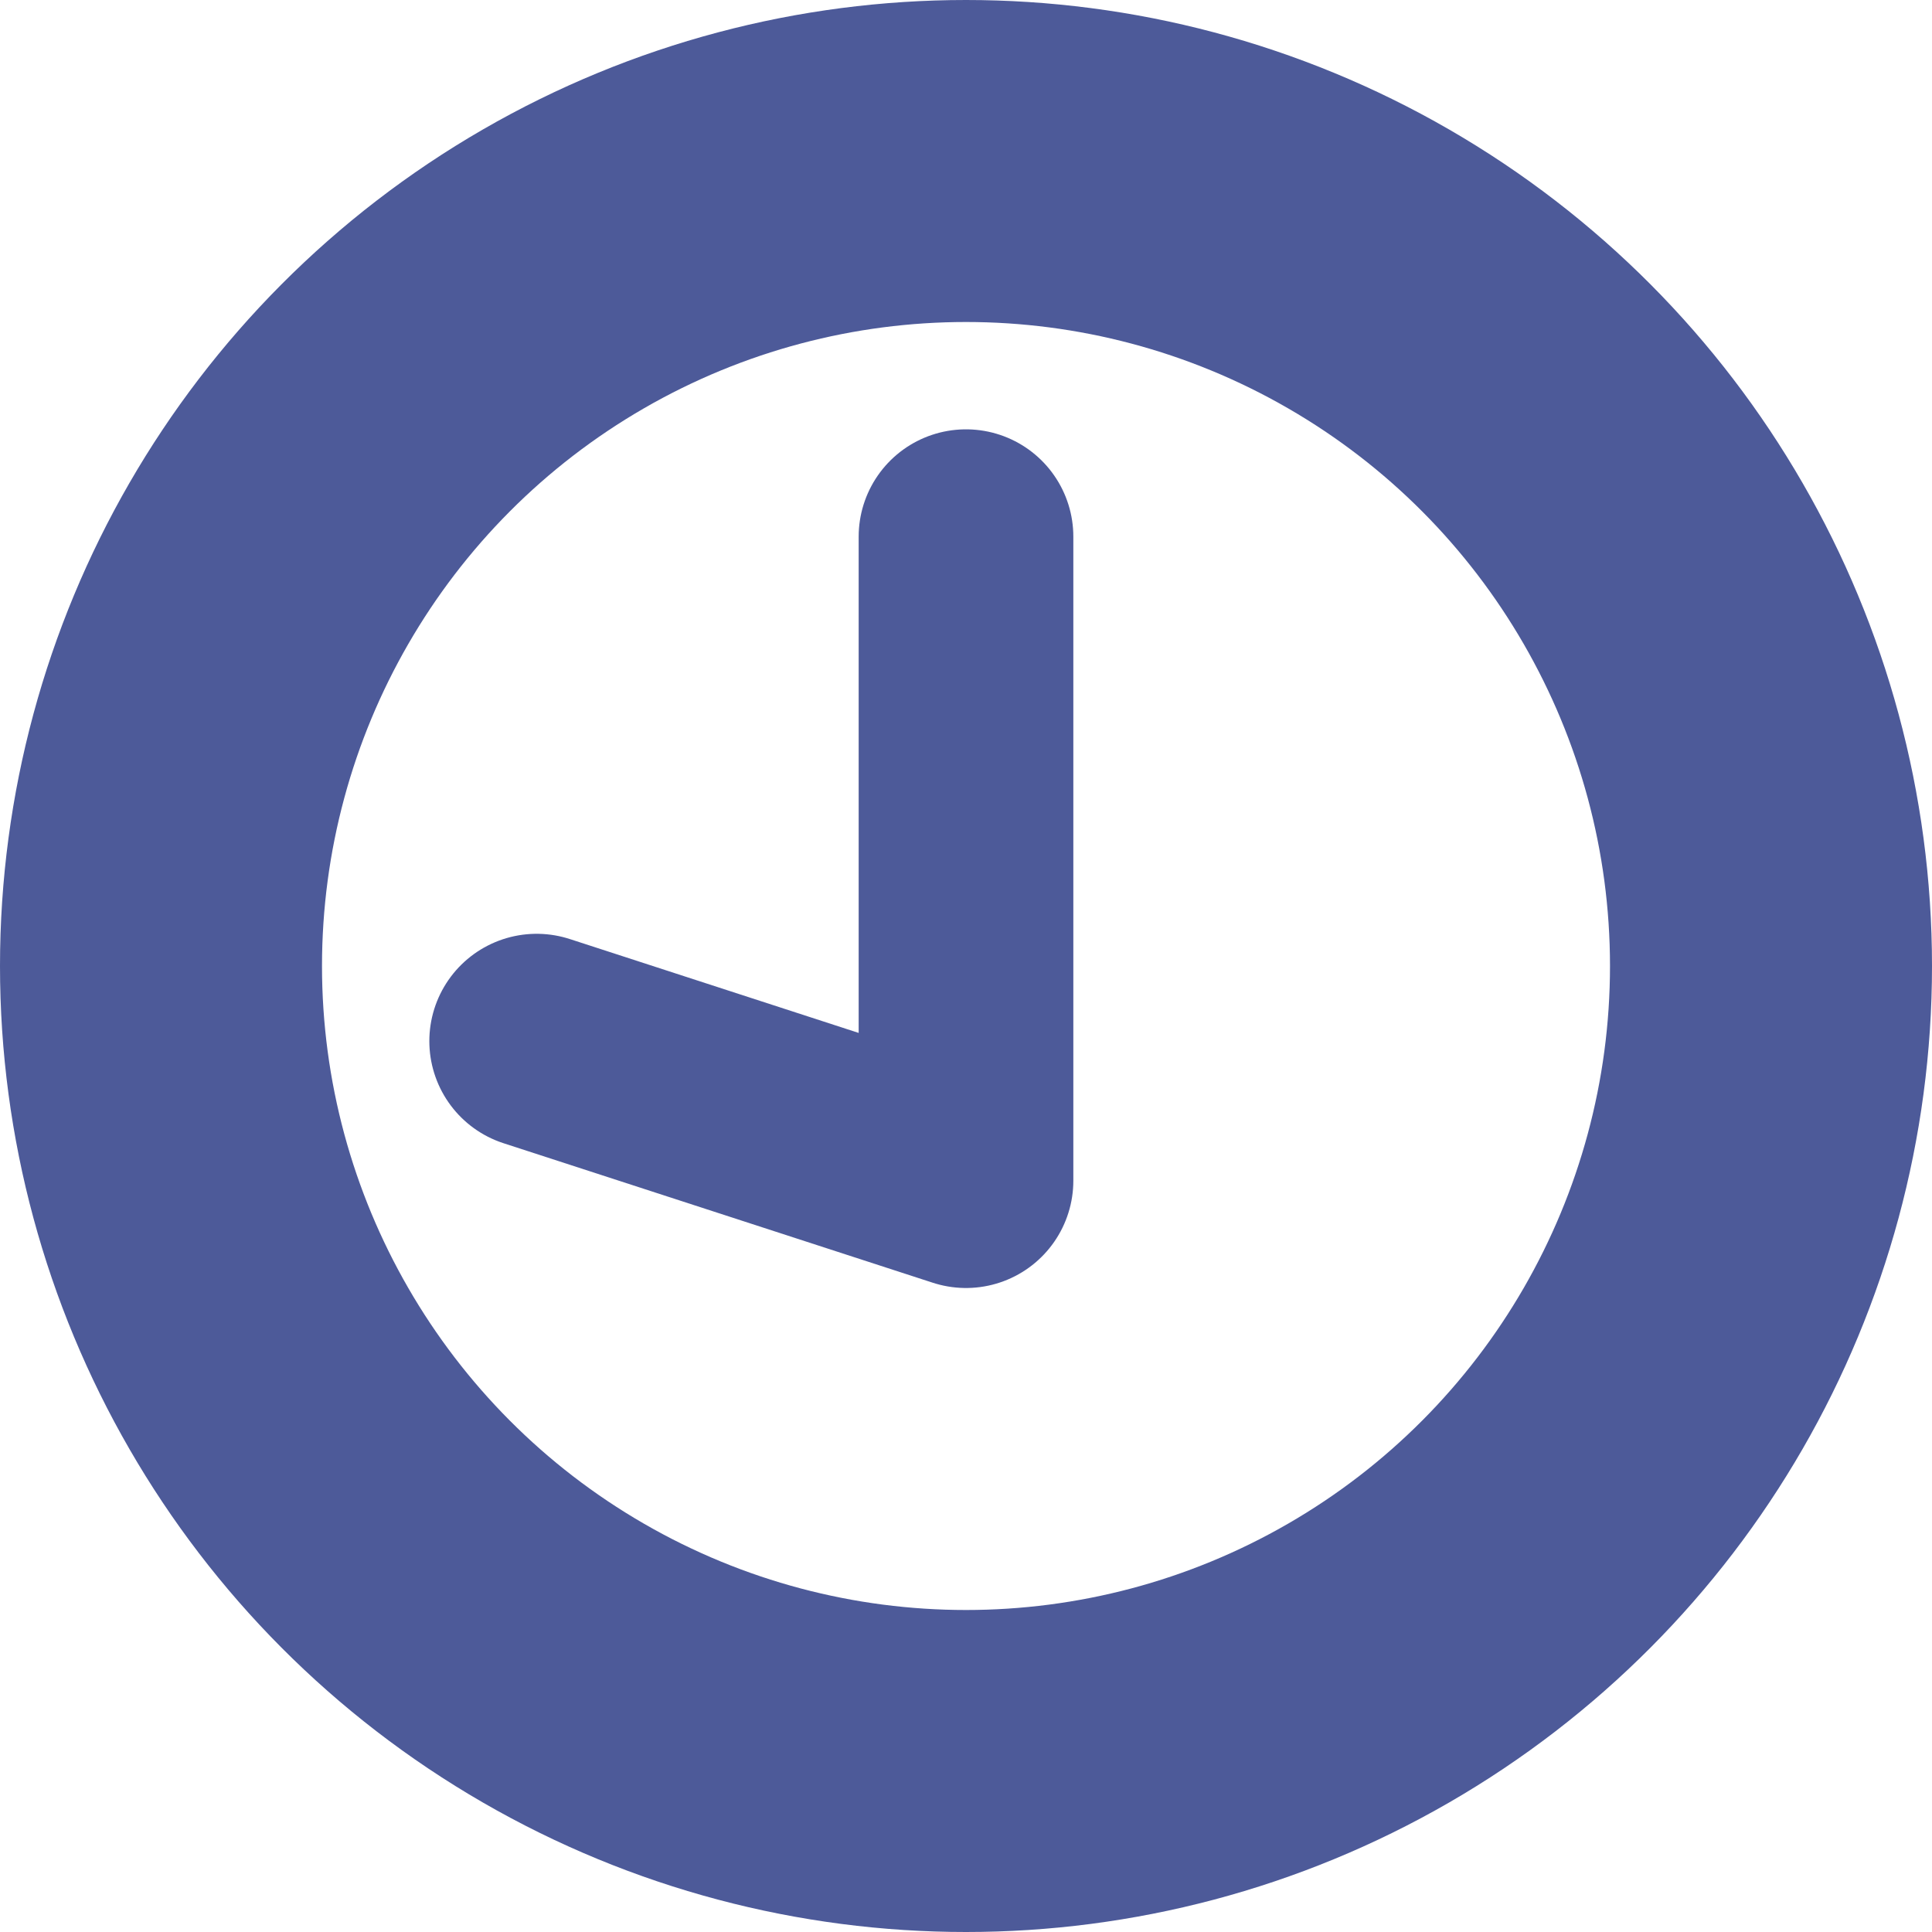
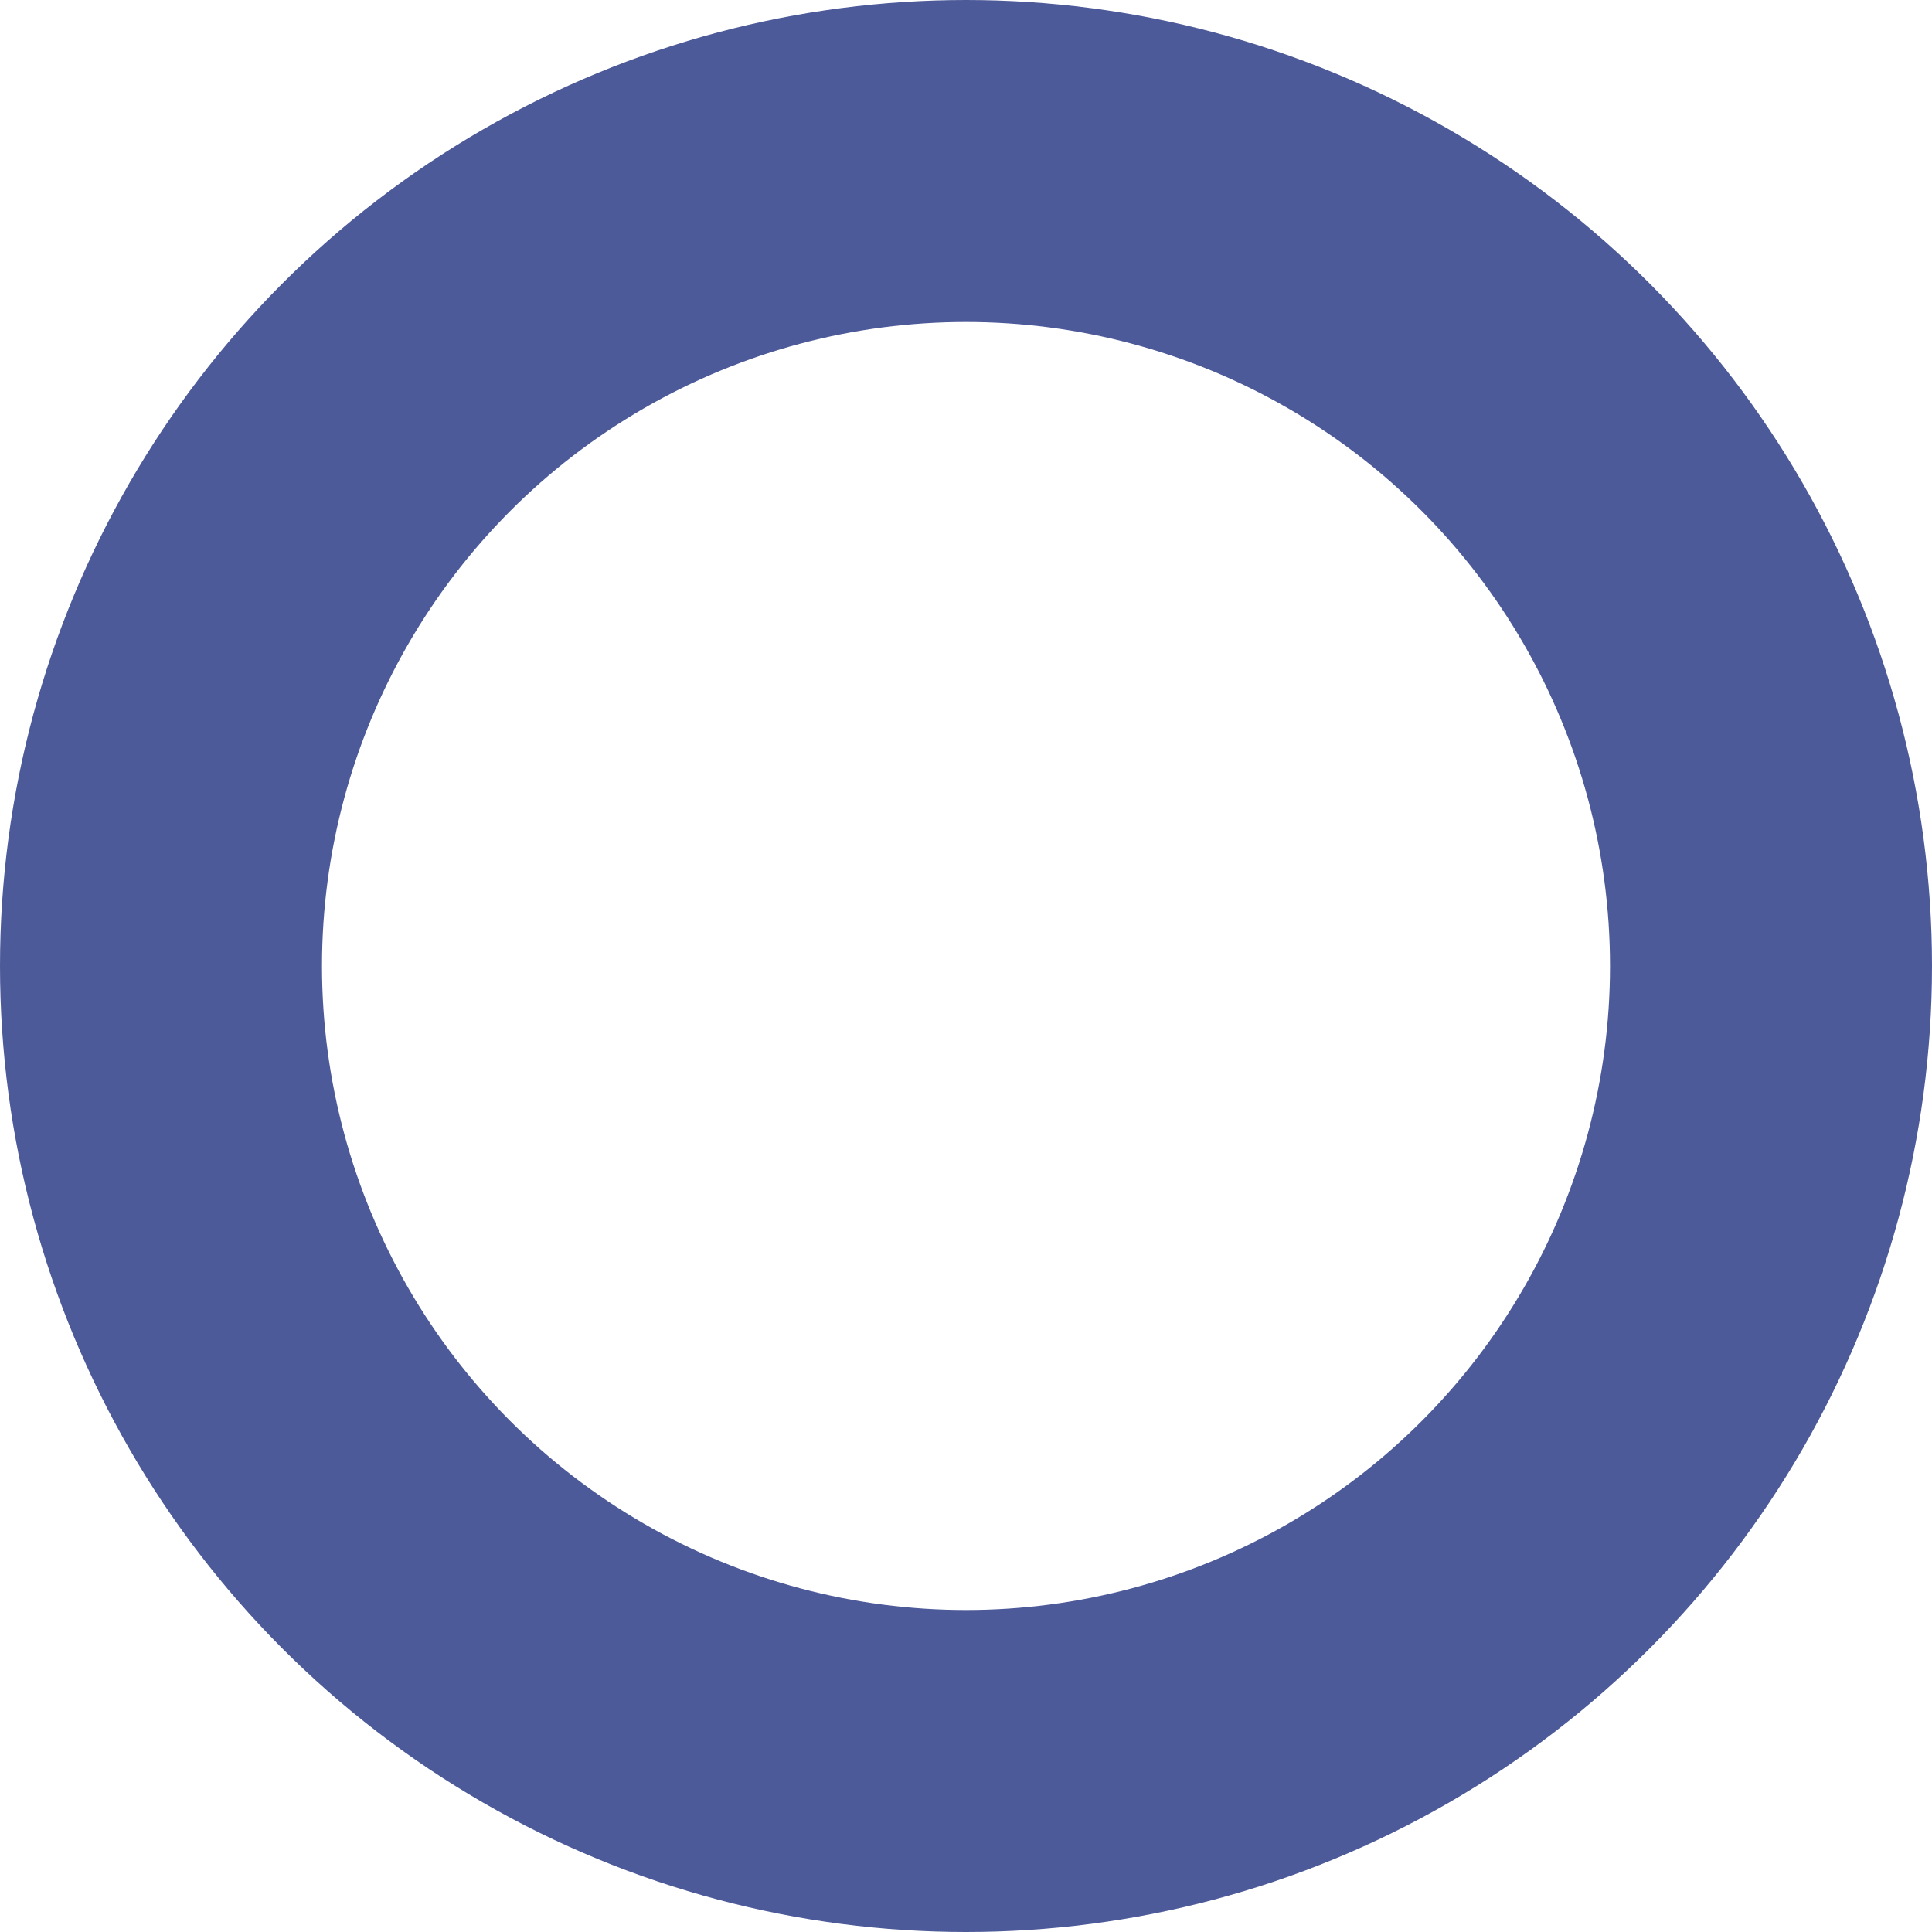
<svg xmlns="http://www.w3.org/2000/svg" version="1.1" id="Layer_1" x="0px" y="0px" viewBox="0 0 18 18" style="enable-background:new 0 0 18 18;" xml:space="preserve">
  <style type="text/css">
	.st0{fill:none;stroke:#4D5A99;stroke-width:3;}
	.st1{fill:none;stroke:#4D5A99;stroke-width:2;stroke-linecap:round;stroke-linejoin:round;}
</style>
  <title>Group 12</title>
  <desc>Created with Sketch.</desc>
  <g id="Page-1">
    <g id="Desktop-HD" transform="translate(-121, -2466)">
      <g id="Group-12" transform="translate(121, 2466)">
        <circle id="Oval-Copy-20" class="st0" cx="9" cy="9" r="7.5" />
-         <polyline id="Path-5-Copy-15" class="st1" points="9,5 9,11 5,9.7    " />
      </g>
    </g>
  </g>
</svg>